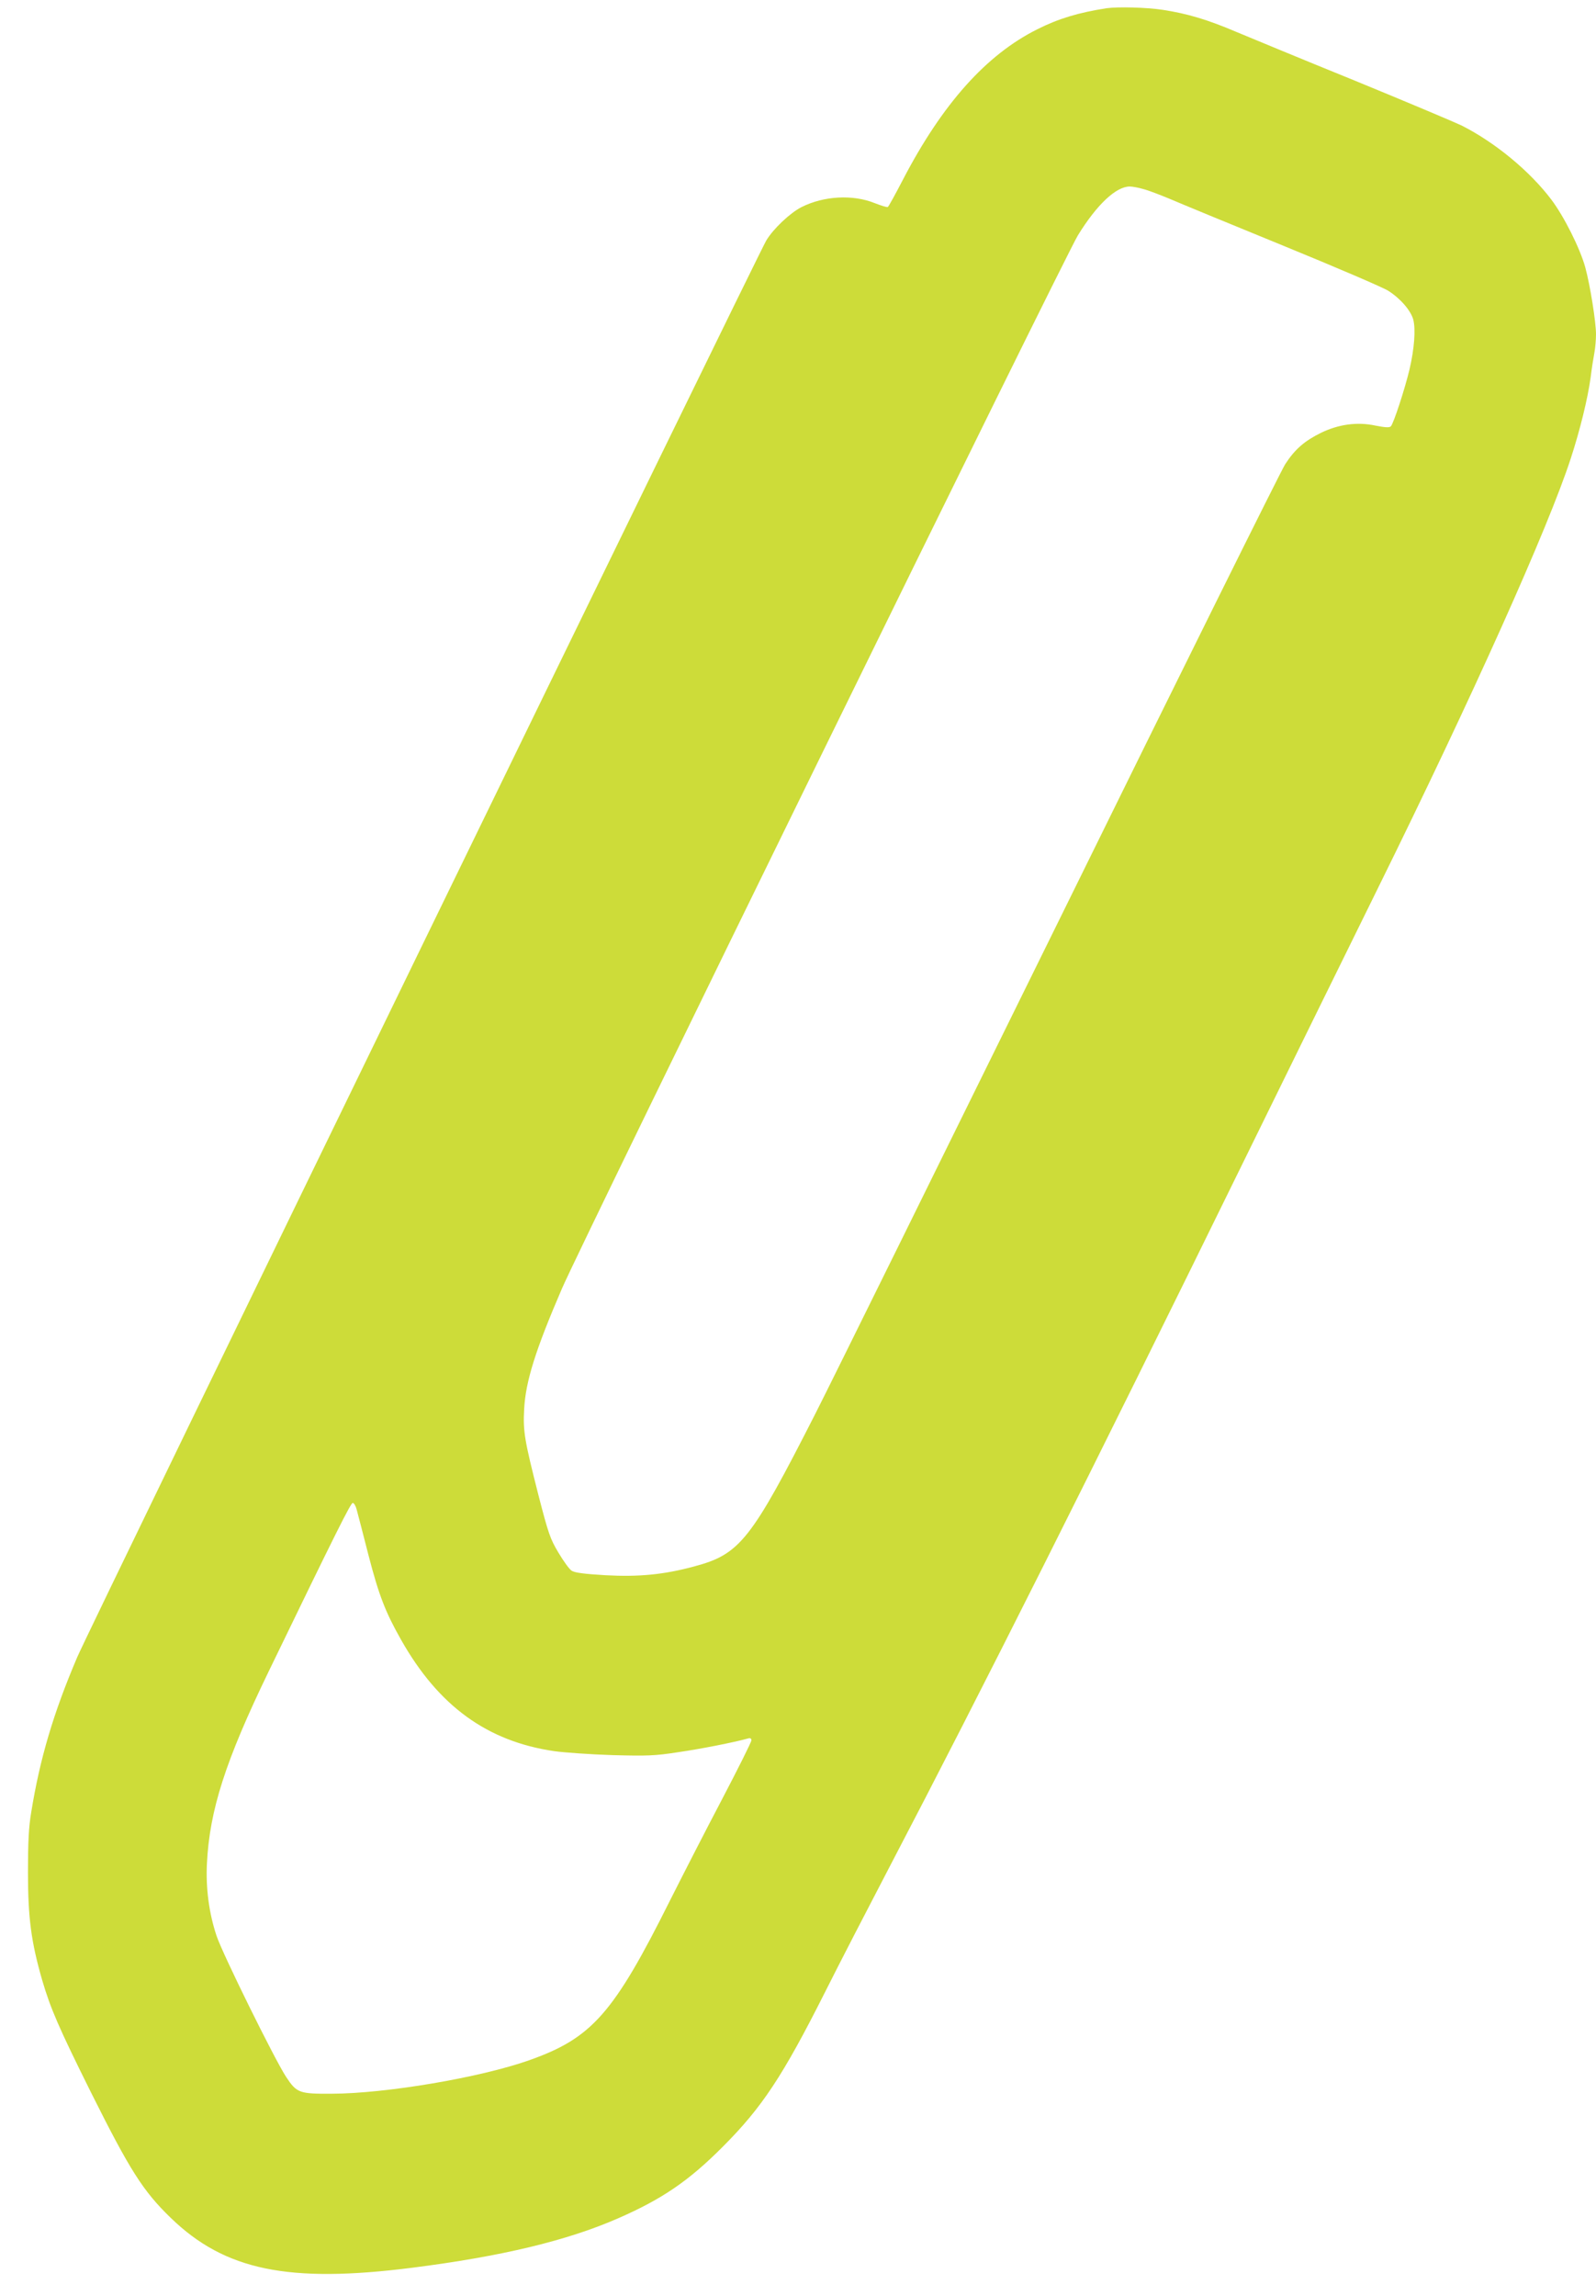
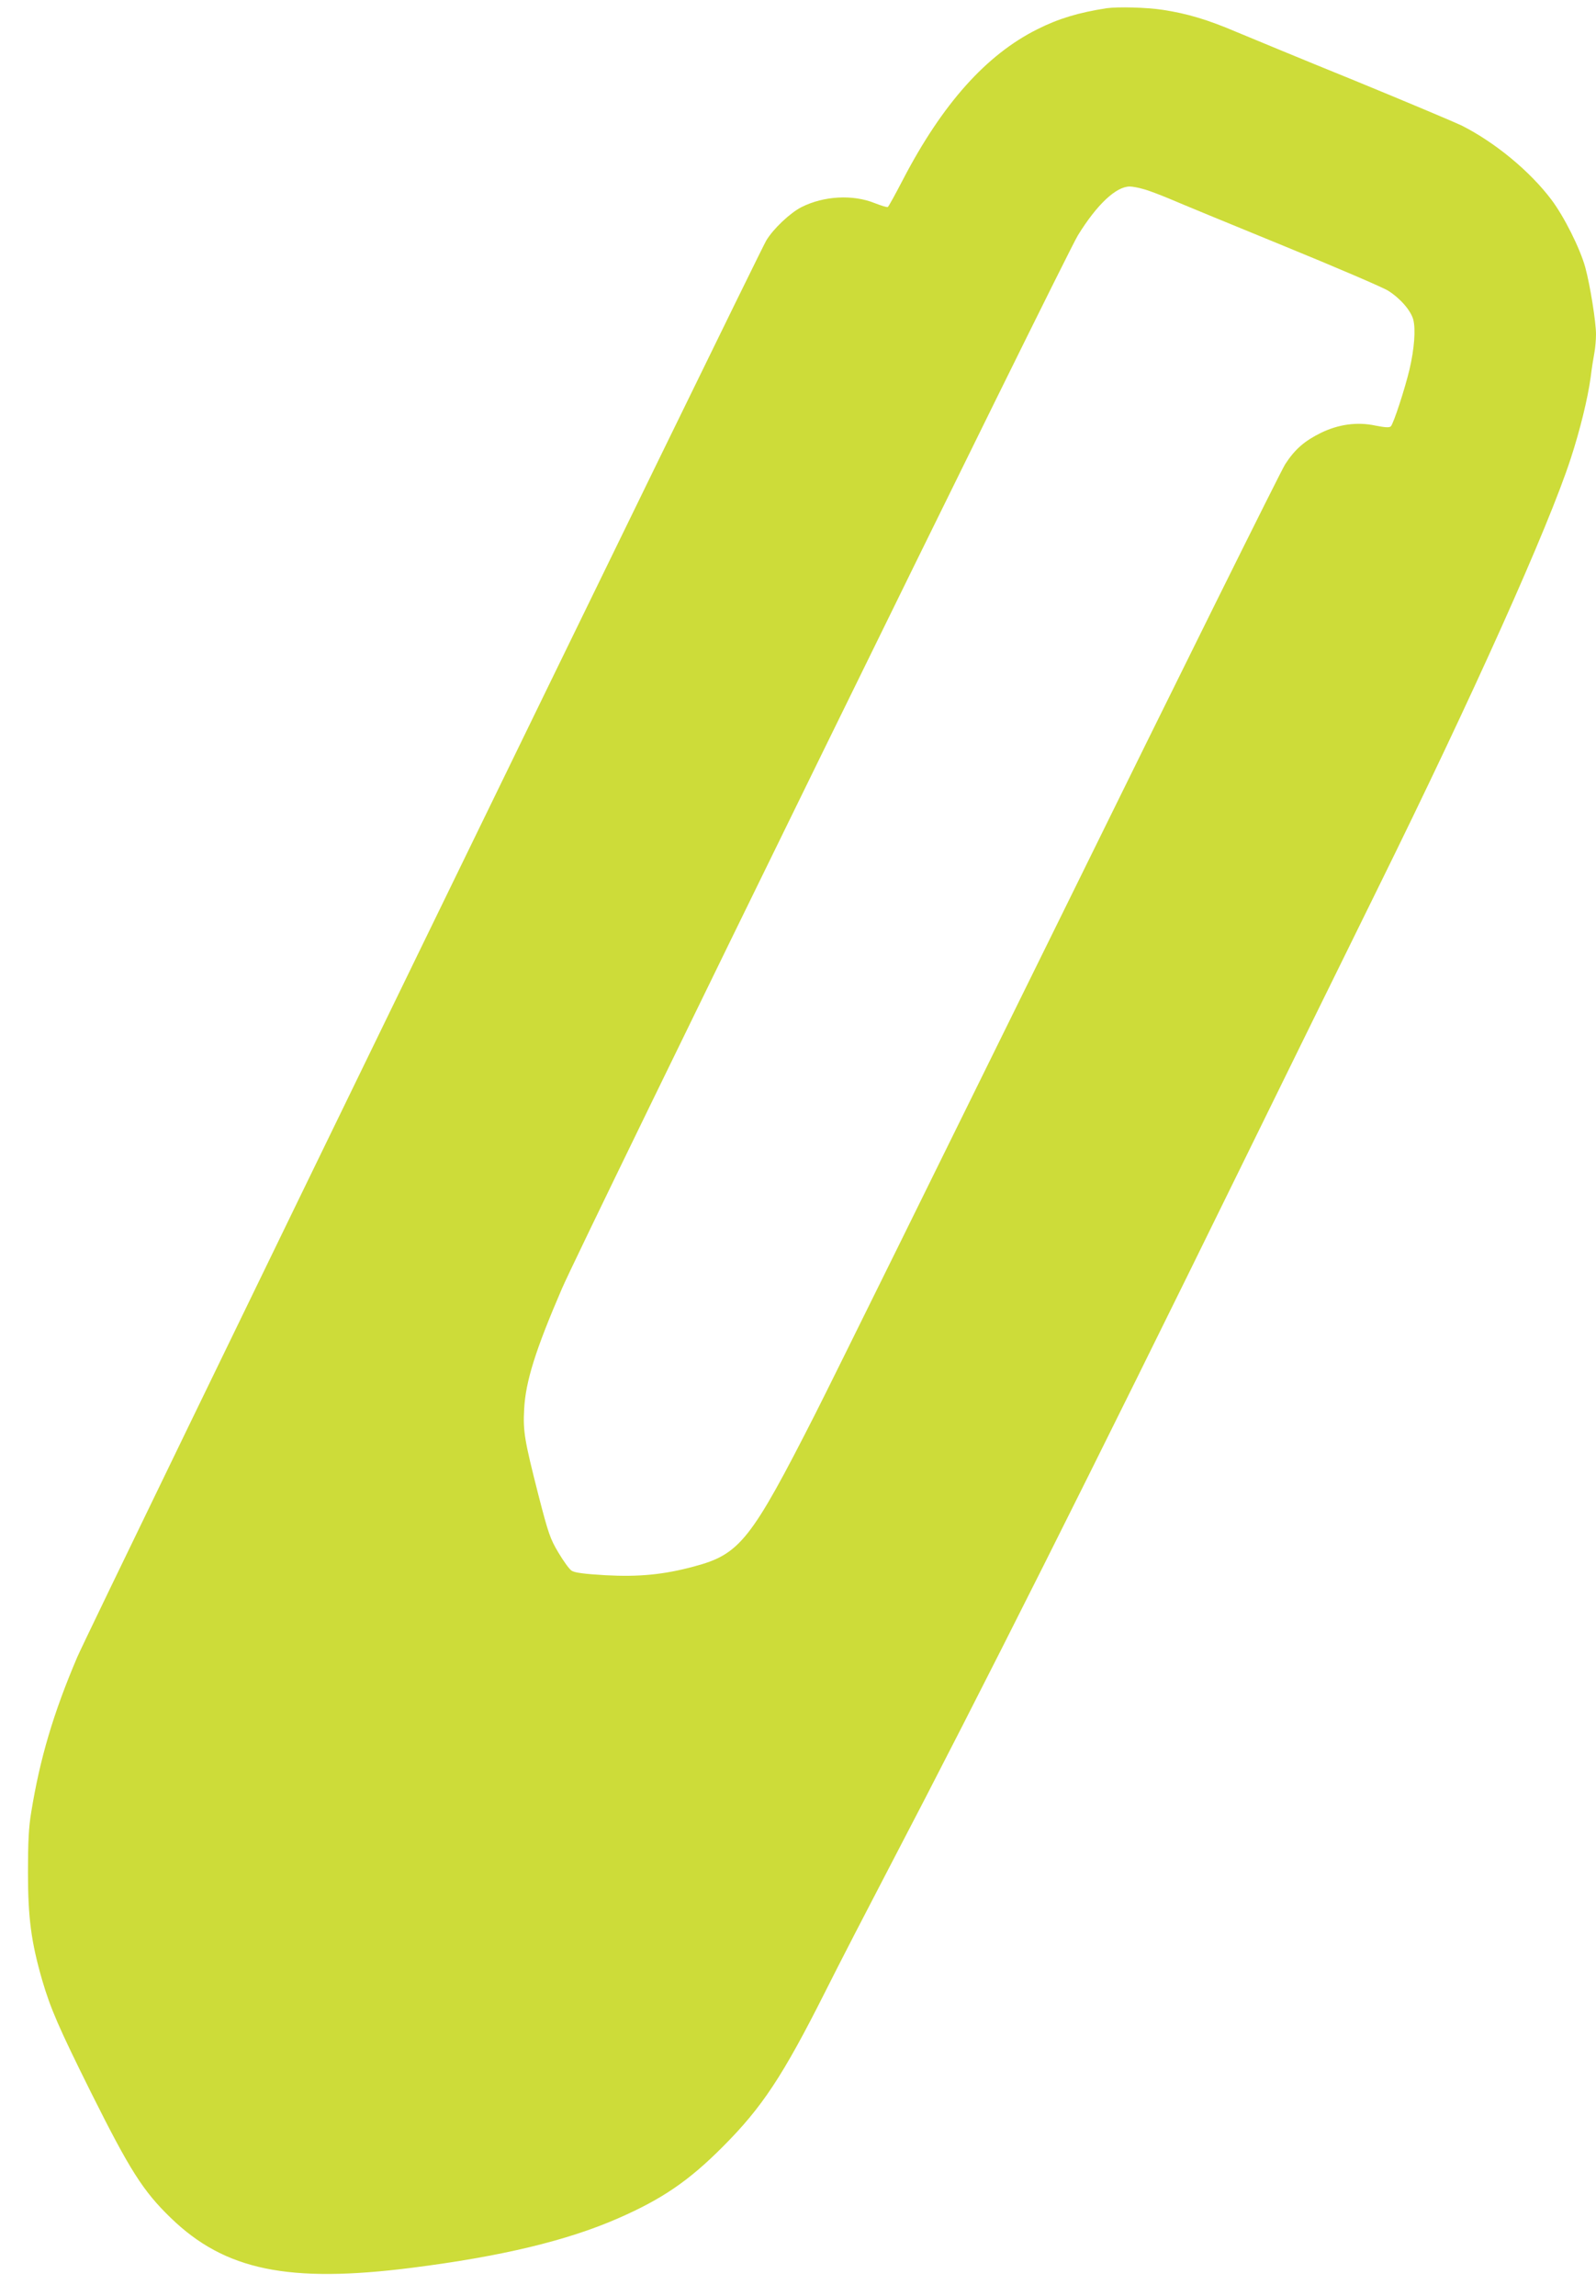
<svg xmlns="http://www.w3.org/2000/svg" version="1.0" width="890pt" height="1280pt" viewBox="0 0 890 1280" preserveAspectRatio="xMidYMid meet">
  <g transform="translate(0,1280) scale(0.1,-0.1)" fill="#cddc39" stroke="none">
-     <path d="M6170 12754 c-154 -24 -266 -57 -385 -117 -285 -142 -530 -416 -750 -839 -42 -81 -80 -150 -84 -152 -4 -3 -36 7 -72 21 -123 50 -285 41 -410 -22 -64 -33 -157 -121 -196 -186 -50 -84 -3777 -7745 -3842 -7898 -133 -312 -208 -564 -257 -866 -14 -83 -18 -166 -18 -335 0 -254 18 -388 79 -600 47 -160 92 -264 273 -628 216 -432 289 -548 444 -698 302 -293 657 -366 1348 -278 495 63 860 150 1146 275 245 107 394 208 584 399 219 219 335 394 572 865 77 154 239 467 358 695 514 983 1119 2188 1973 3930 201 410 539 1098 752 1530 529 1072 949 2009 1074 2393 52 159 95 335 111 452 6 50 16 112 21 138 5 26 9 73 9 103 0 69 -33 276 -60 374 -29 105 -118 283 -189 377 -120 159 -314 319 -500 413 -42 20 -310 133 -595 250 -286 116 -582 239 -659 271 -164 70 -276 103 -412 124 -91 14 -252 18 -315 9z m205 -1008 c28 -7 93 -32 146 -54 53 -23 339 -141 635 -262 296 -121 559 -234 585 -251 68 -43 126 -110 140 -161 14 -54 6 -163 -21 -278 -26 -109 -89 -302 -104 -317 -8 -8 -29 -7 -86 4 -102 22 -207 7 -305 -41 -91 -45 -144 -91 -198 -174 -24 -37 -587 -1172 -1251 -2522 -665 -1350 -1280 -2597 -1368 -2770 -361 -710 -422 -786 -677 -854 -170 -46 -309 -59 -494 -49 -119 7 -172 14 -189 25 -13 8 -46 54 -74 101 -46 77 -56 106 -112 323 -77 303 -86 353 -79 478 8 153 63 329 211 672 108 251 2807 5760 2877 5872 106 172 213 272 289 272 14 0 48 -6 75 -14z m-4386 -7363 c6 -21 35 -134 65 -251 59 -228 95 -320 182 -474 209 -370 480 -567 855 -622 57 -8 203 -18 324 -22 195 -5 236 -4 365 16 126 18 317 56 388 76 16 5 22 2 22 -10 0 -9 -74 -157 -164 -329 -90 -171 -220 -425 -289 -562 -316 -633 -436 -769 -788 -893 -272 -96 -796 -185 -1099 -186 -181 -1 -195 4 -254 93 -63 95 -357 691 -389 789 -42 127 -60 266 -53 403 15 297 103 571 344 1069 378 781 458 940 469 940 7 0 17 -17 22 -37z" />
+     <path d="M6170 12754 c-154 -24 -266 -57 -385 -117 -285 -142 -530 -416 -750 -839 -42 -81 -80 -150 -84 -152 -4 -3 -36 7 -72 21 -123 50 -285 41 -410 -22 -64 -33 -157 -121 -196 -186 -50 -84 -3777 -7745 -3842 -7898 -133 -312 -208 -564 -257 -866 -14 -83 -18 -166 -18 -335 0 -254 18 -388 79 -600 47 -160 92 -264 273 -628 216 -432 289 -548 444 -698 302 -293 657 -366 1348 -278 495 63 860 150 1146 275 245 107 394 208 584 399 219 219 335 394 572 865 77 154 239 467 358 695 514 983 1119 2188 1973 3930 201 410 539 1098 752 1530 529 1072 949 2009 1074 2393 52 159 95 335 111 452 6 50 16 112 21 138 5 26 9 73 9 103 0 69 -33 276 -60 374 -29 105 -118 283 -189 377 -120 159 -314 319 -500 413 -42 20 -310 133 -595 250 -286 116 -582 239 -659 271 -164 70 -276 103 -412 124 -91 14 -252 18 -315 9z m205 -1008 c28 -7 93 -32 146 -54 53 -23 339 -141 635 -262 296 -121 559 -234 585 -251 68 -43 126 -110 140 -161 14 -54 6 -163 -21 -278 -26 -109 -89 -302 -104 -317 -8 -8 -29 -7 -86 4 -102 22 -207 7 -305 -41 -91 -45 -144 -91 -198 -174 -24 -37 -587 -1172 -1251 -2522 -665 -1350 -1280 -2597 -1368 -2770 -361 -710 -422 -786 -677 -854 -170 -46 -309 -59 -494 -49 -119 7 -172 14 -189 25 -13 8 -46 54 -74 101 -46 77 -56 106 -112 323 -77 303 -86 353 -79 478 8 153 63 329 211 672 108 251 2807 5760 2877 5872 106 172 213 272 289 272 14 0 48 -6 75 -14z m-4386 -7363 z" />
  </g>
</svg>